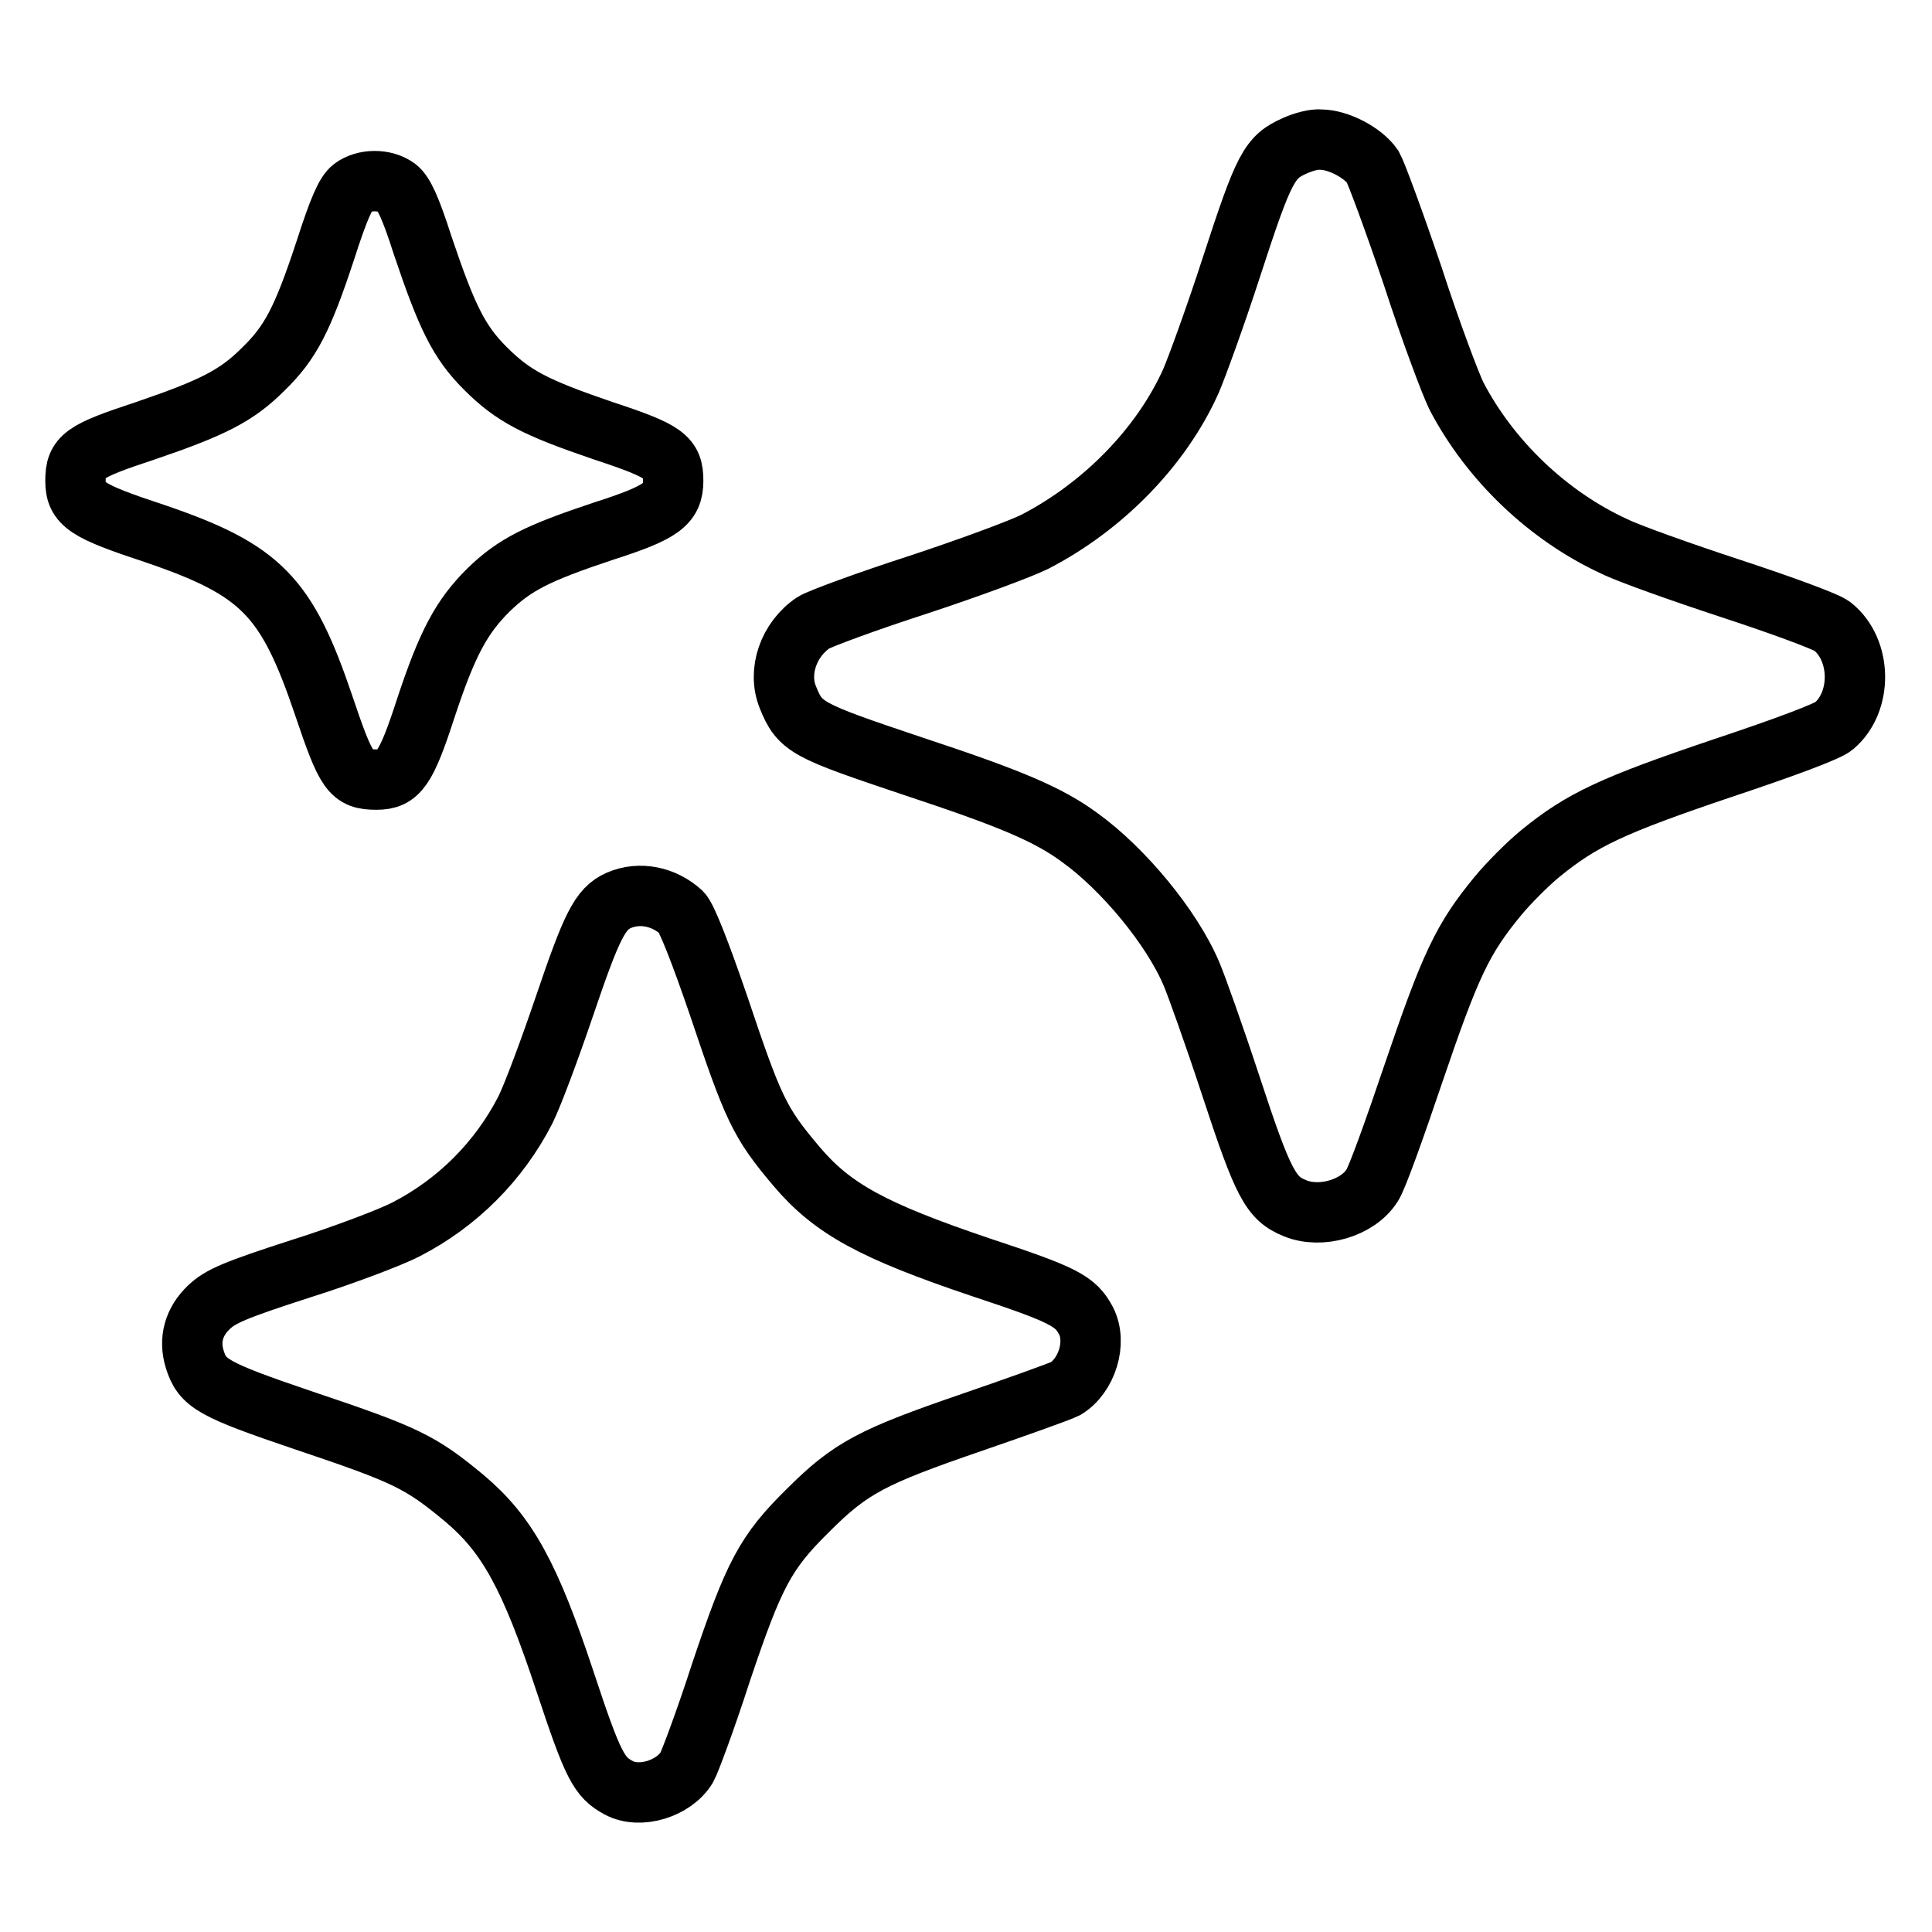
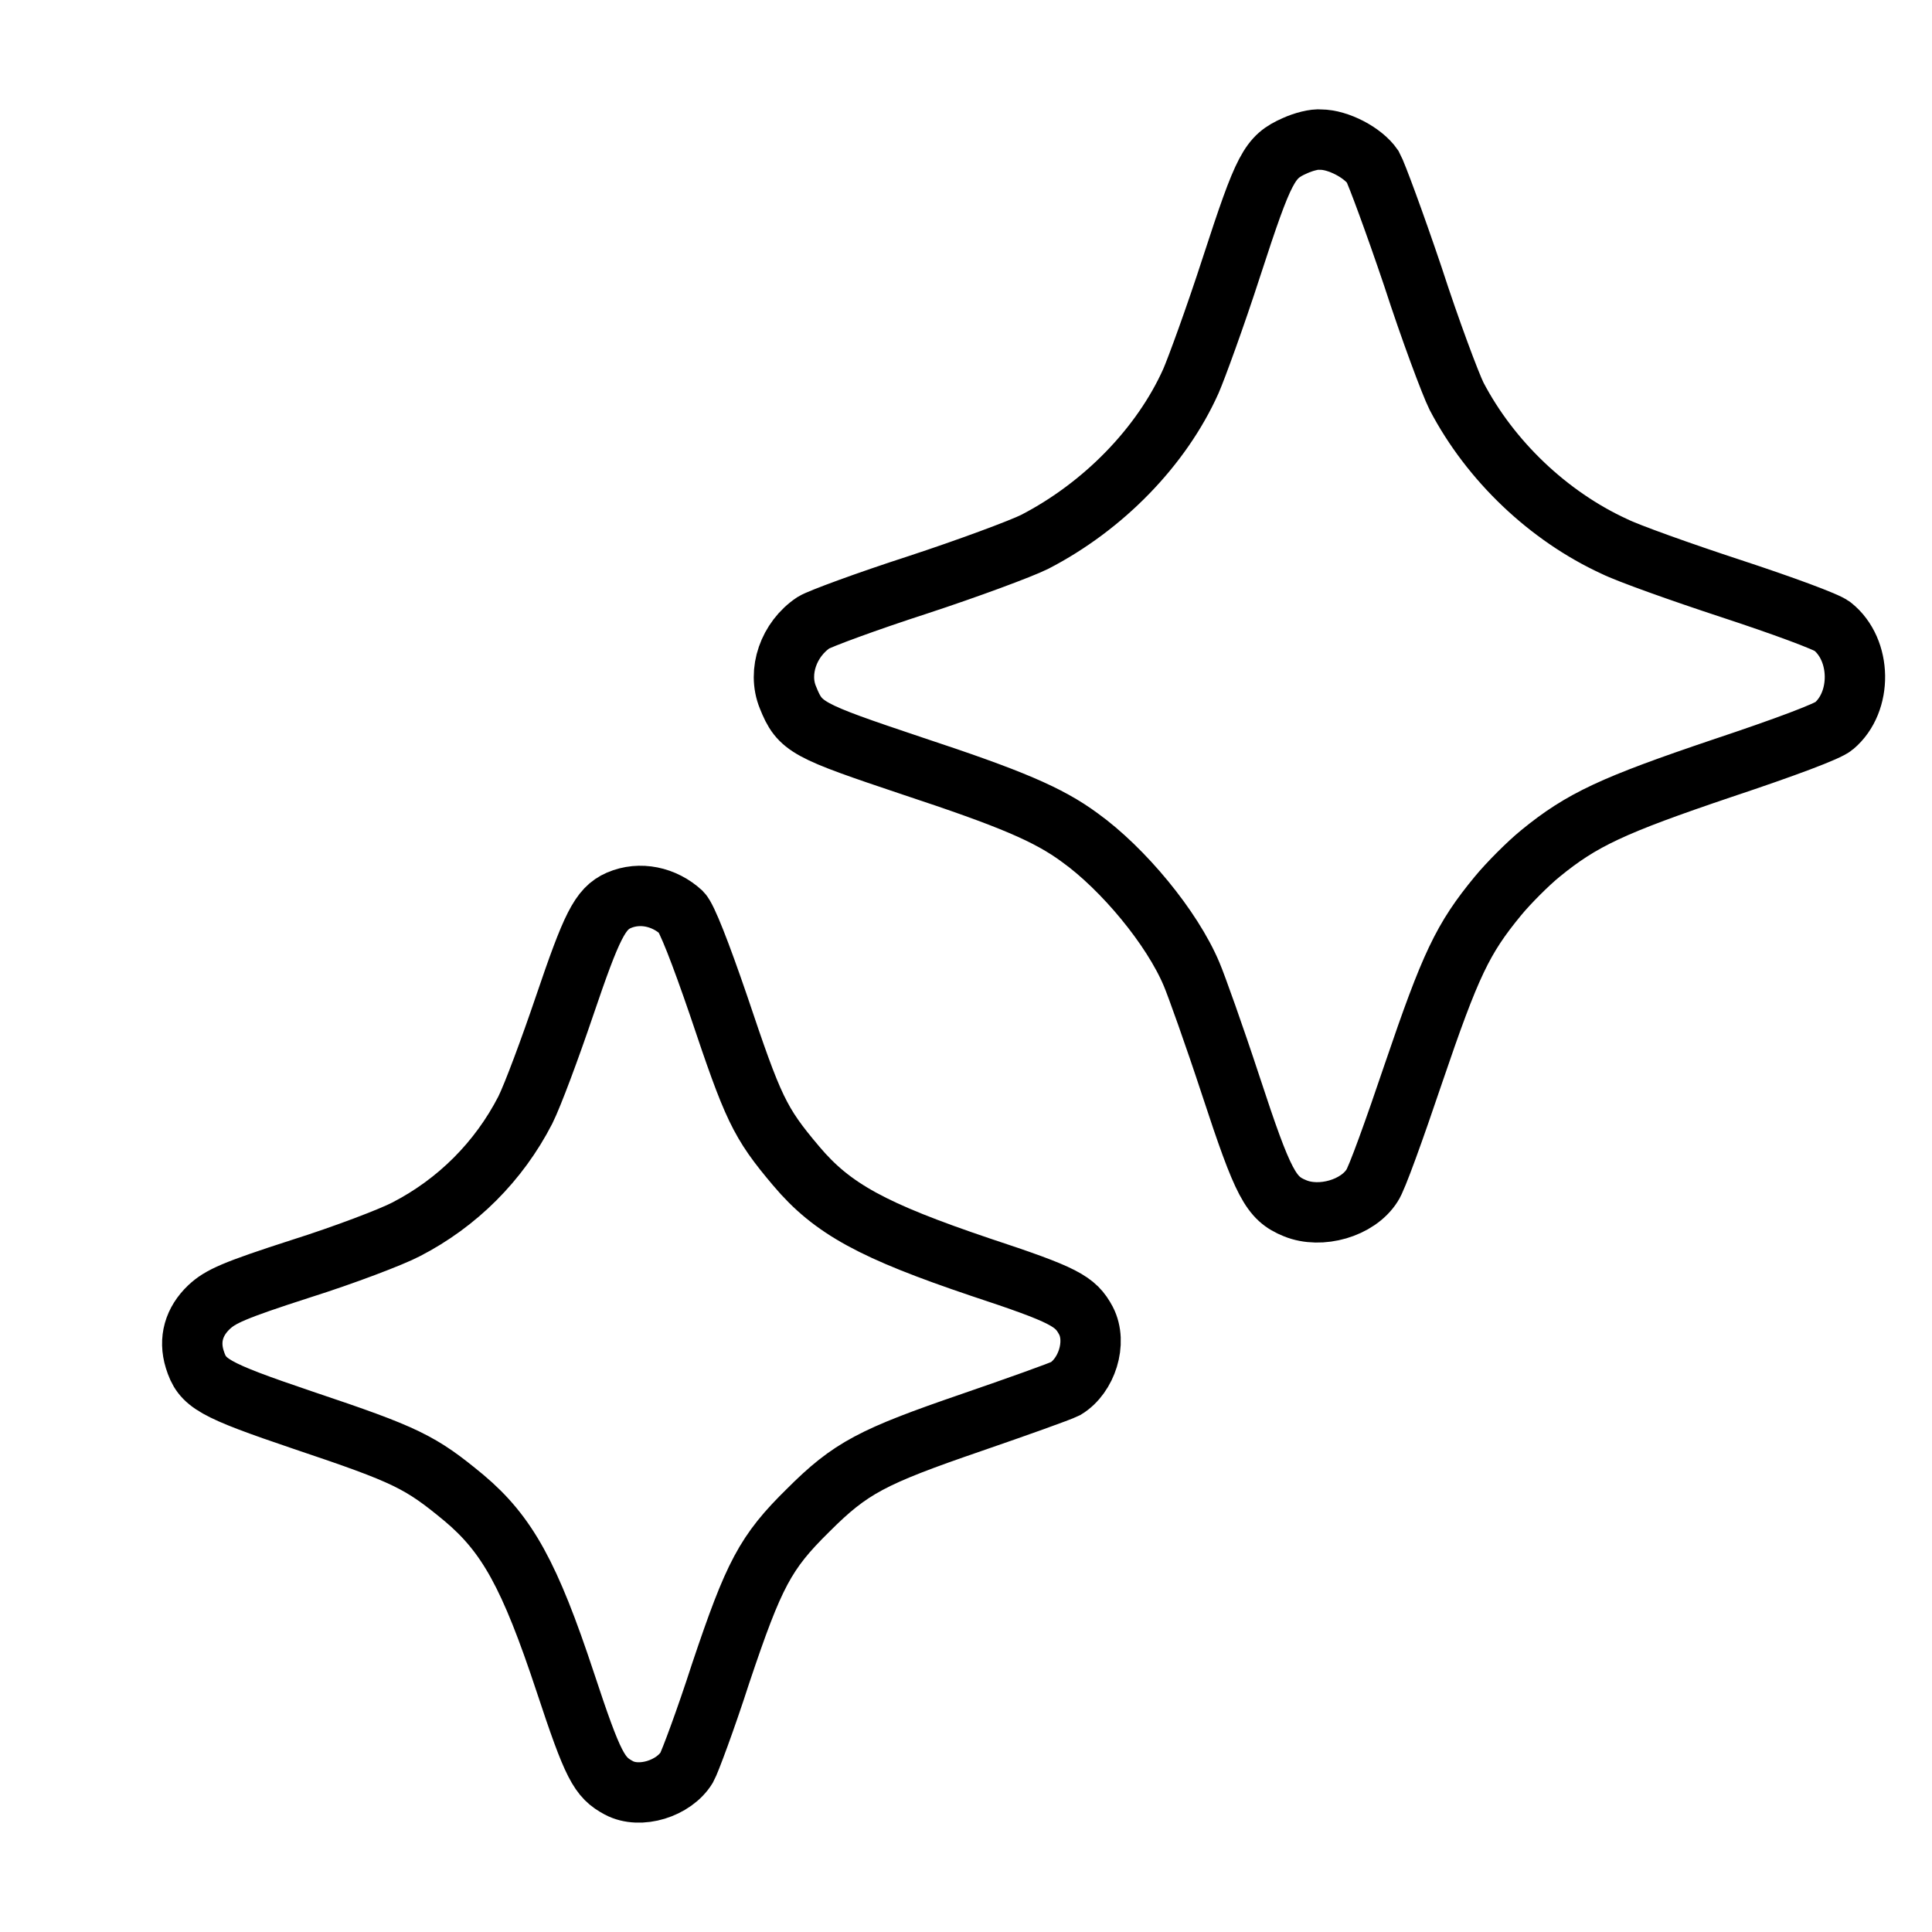
<svg xmlns="http://www.w3.org/2000/svg" version="1.1" x="0px" y="0px" viewBox="0 0 256 256" enable-background="new 0 0 256 256" xml:space="preserve">
  <g>
    <g>
      <g>
        <path stroke-width="8" fill-opacity="0" stroke="#000000" d="M171.6,19.3c-3.4,1.5-4.1,2.8-8.4,16c-2.2,6.8-4.7,13.6-5.4,15.2c-3.9,8.7-11.6,16.6-20.7,21.3c-1.8,0.9-8.8,3.5-15.5,5.7c-6.8,2.2-13,4.5-13.8,5c-3.3,2.2-4.8,6.5-3.4,9.9c1.6,4,2.5,4.4,16.5,9.1c13,4.3,18,6.4,22.2,9.5c5.7,4.1,12.2,11.9,14.8,18.1c0.6,1.4,3,8.1,5.2,14.8c4.3,13.1,5.3,14.9,8.5,16.2c3.4,1.4,8.3,0,10.2-3c0.6-0.8,3-7.5,5.5-14.9c4.9-14.4,6.5-17.8,11.2-23.5c1.4-1.7,4-4.3,5.6-5.6c5.5-4.5,9.6-6.4,24.1-11.3c8.4-2.8,14-4.9,14.8-5.6c3.8-3.2,3.7-10.1-0.2-13.2c-0.7-0.6-6.7-2.8-13.4-5c-6.7-2.2-13.7-4.7-15.5-5.6c-8.7-4-16.4-11.3-20.9-19.9c-0.8-1.6-3.5-8.8-5.8-15.9c-2.4-7.1-4.8-13.6-5.3-14.5c-1.3-1.9-4.6-3.6-6.9-3.6C174.2,18.4,172.7,18.8,171.6,19.3z" />
-         <path stroke-width="8" fill-opacity="0" stroke="#000000" d="M46.7,24.9c-0.9,0.7-1.8,2.7-3.6,8.3c-3,9.1-4.6,12.2-8.2,15.7c-3.5,3.5-6.6,5.1-15.7,8.2C11,59.8,10,60.5,10,63.7c0,3.1,1.4,4,10.5,7C34.6,75.5,38,79,42.9,93.5c3,8.9,3.6,9.8,7,9.8c2.9,0,3.9-1.4,6.5-9.4c2.9-8.8,4.8-12.2,8.3-15.7c3.5-3.4,6.5-4.9,15.2-7.8c7.8-2.5,9.3-3.6,9.3-6.7c0-3.1-1-3.9-9.2-6.6C70.9,54,68,52.5,64.3,48.8c-3.5-3.5-5.1-6.8-8.3-16.3c-1.6-5-2.5-6.9-3.4-7.6C51,23.7,48.3,23.7,46.7,24.9z" />
        <path stroke-width="8" fill-opacity="0" stroke="#000000" d="M82,119.3c-2.5,1.1-3.6,3.4-7.2,14c-1.9,5.6-4.2,11.8-5.2,13.8c-3.5,6.8-9,12.3-15.8,15.8c-1.9,1-8.2,3.4-13.9,5.2c-9,2.9-10.7,3.7-12.2,5.1c-2,1.9-2.7,4.3-1.9,6.9c1,3.2,2.3,4,14.4,8.1c13.7,4.6,15.5,5.5,21.3,10.3c5.7,4.8,8.7,10.2,13.4,24.4c3.7,11.2,4.5,12.6,7.1,14c2.8,1.5,7.3,0.1,9-2.7c0.4-0.7,2.5-6.3,4.5-12.5c4.4-13.1,5.9-16,11.6-21.6c5.6-5.6,8.5-7.1,21.6-11.6c6.1-2.1,11.7-4.1,12.5-4.5c2.8-1.7,4.2-6.1,2.7-9c-1.4-2.6-2.8-3.4-14-7.1c-14.2-4.8-19.6-7.7-24.4-13.4c-4.9-5.8-5.7-7.6-10.3-21.3c-2.4-7-4.2-11.6-4.9-12.3C88,118.8,84.8,118.1,82,119.3z" />
      </g>
    </g>
  </g>
</svg>